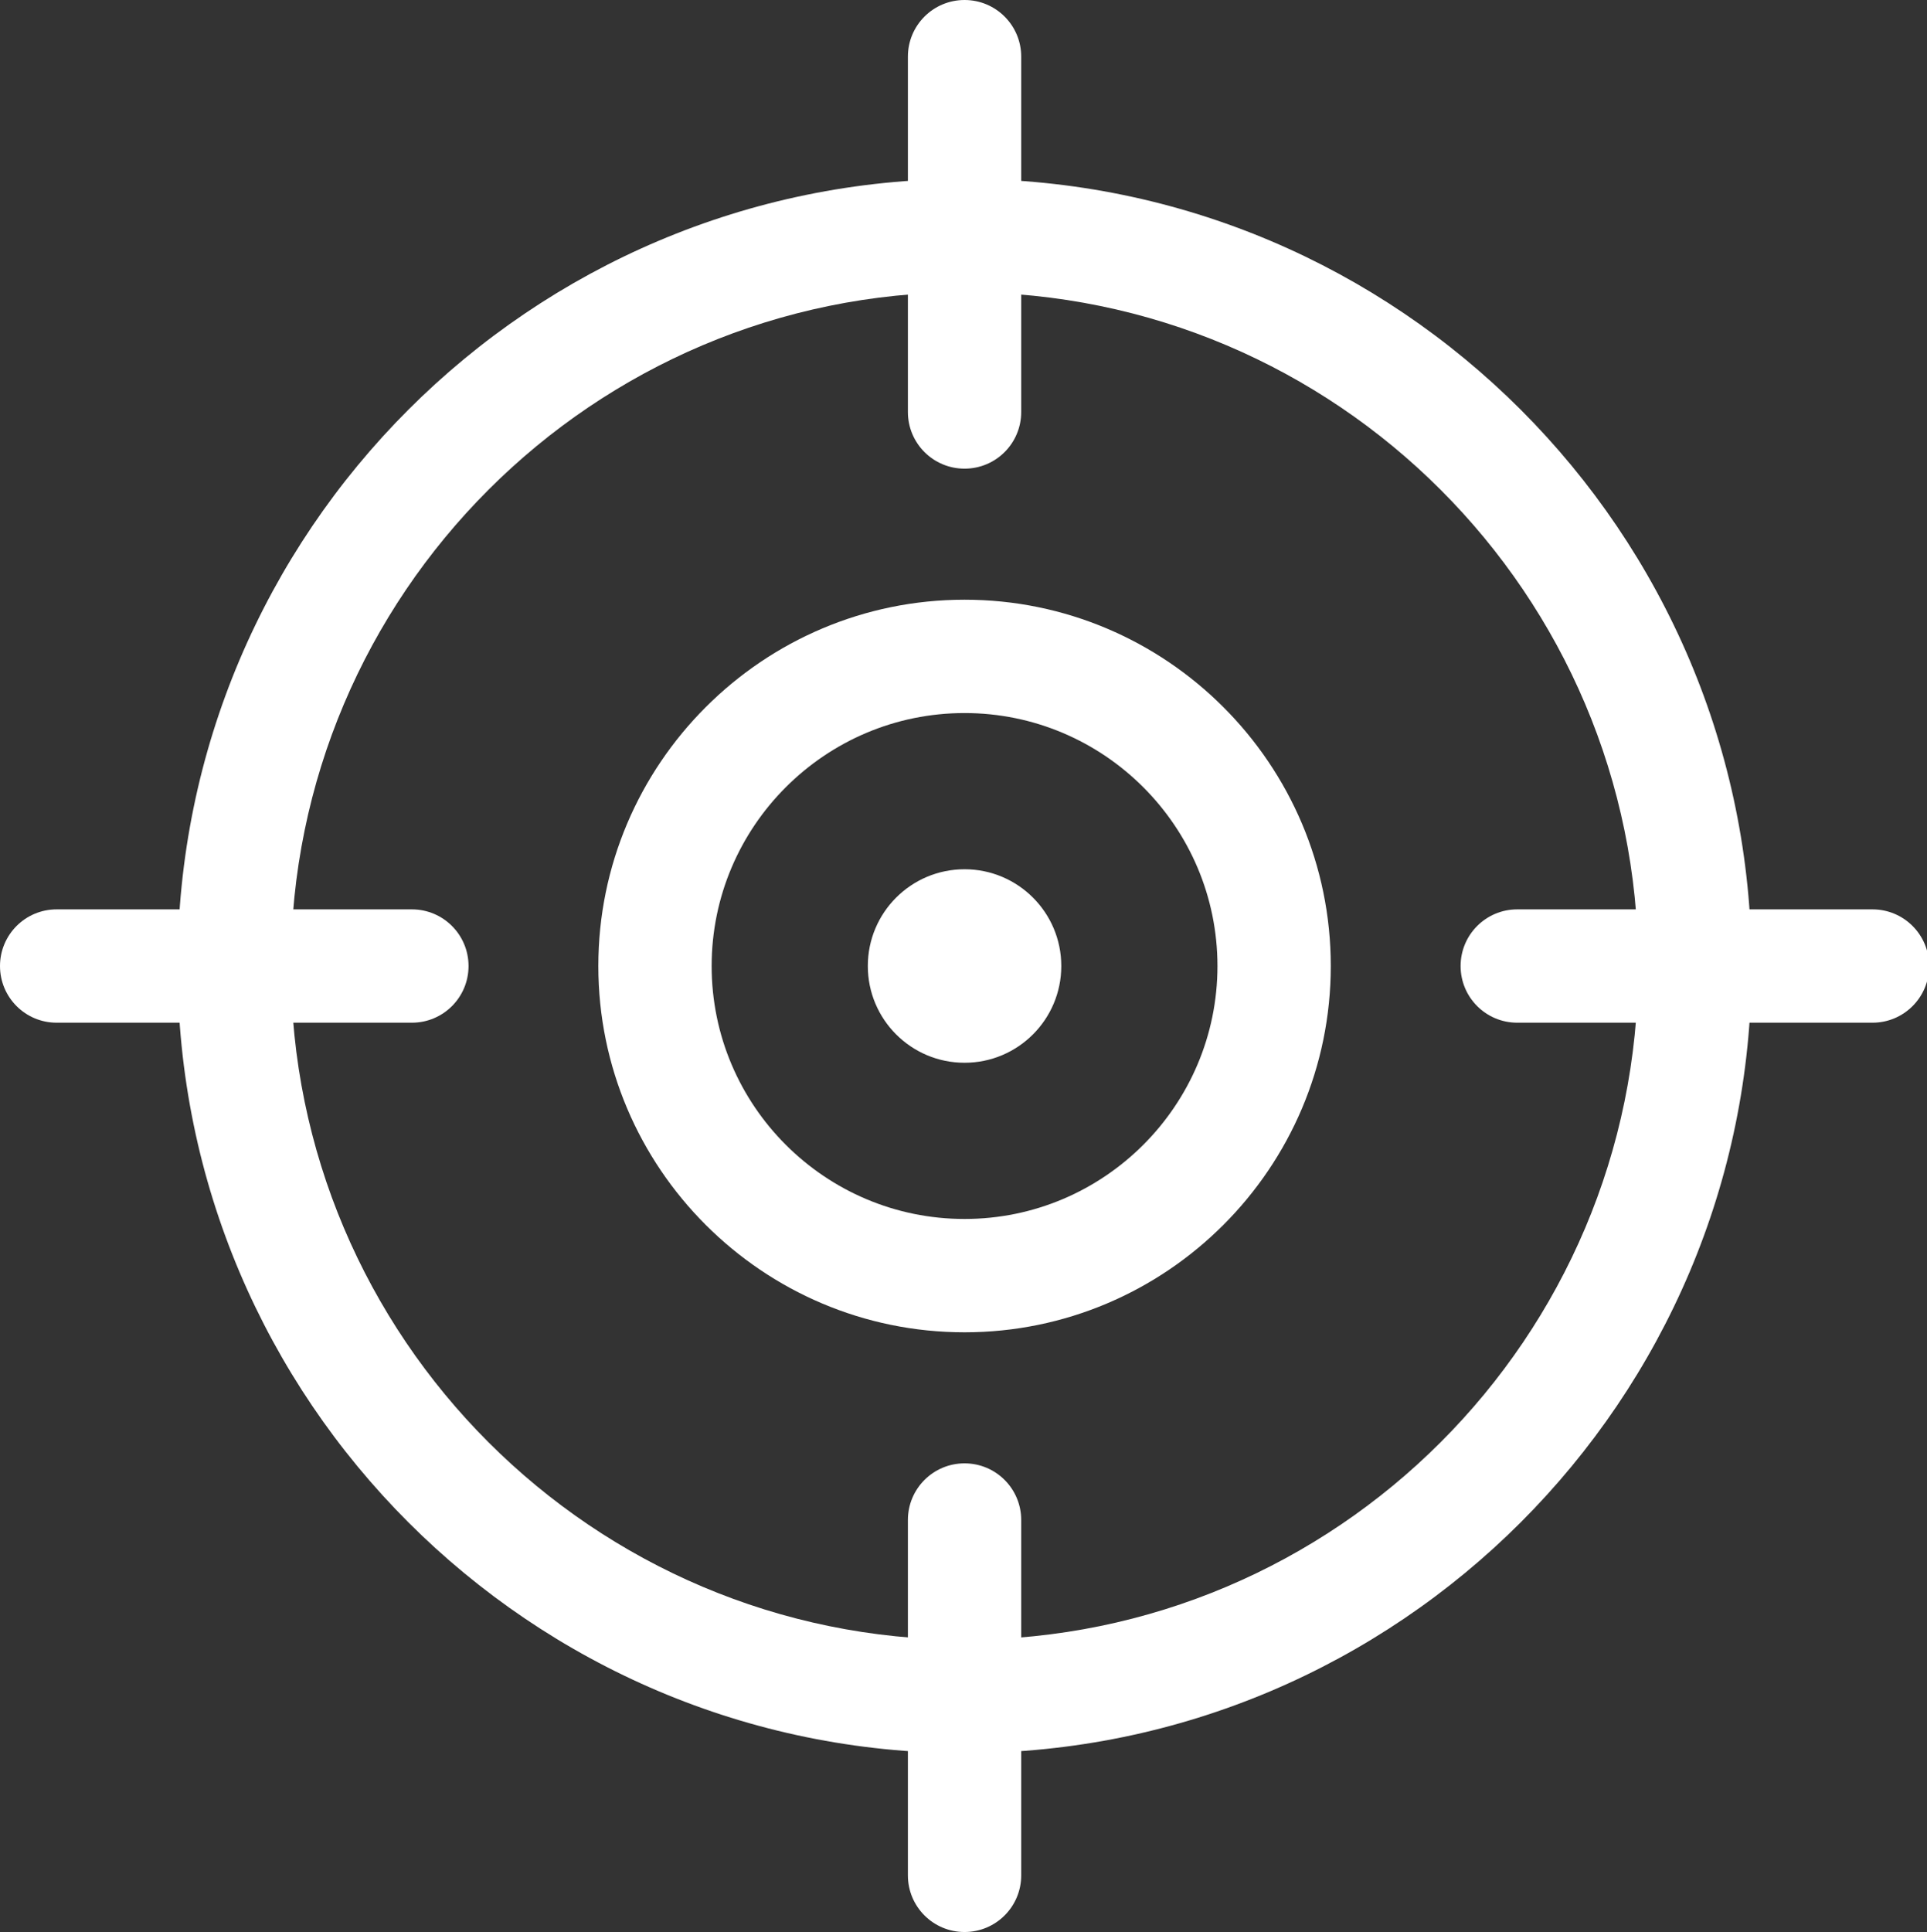
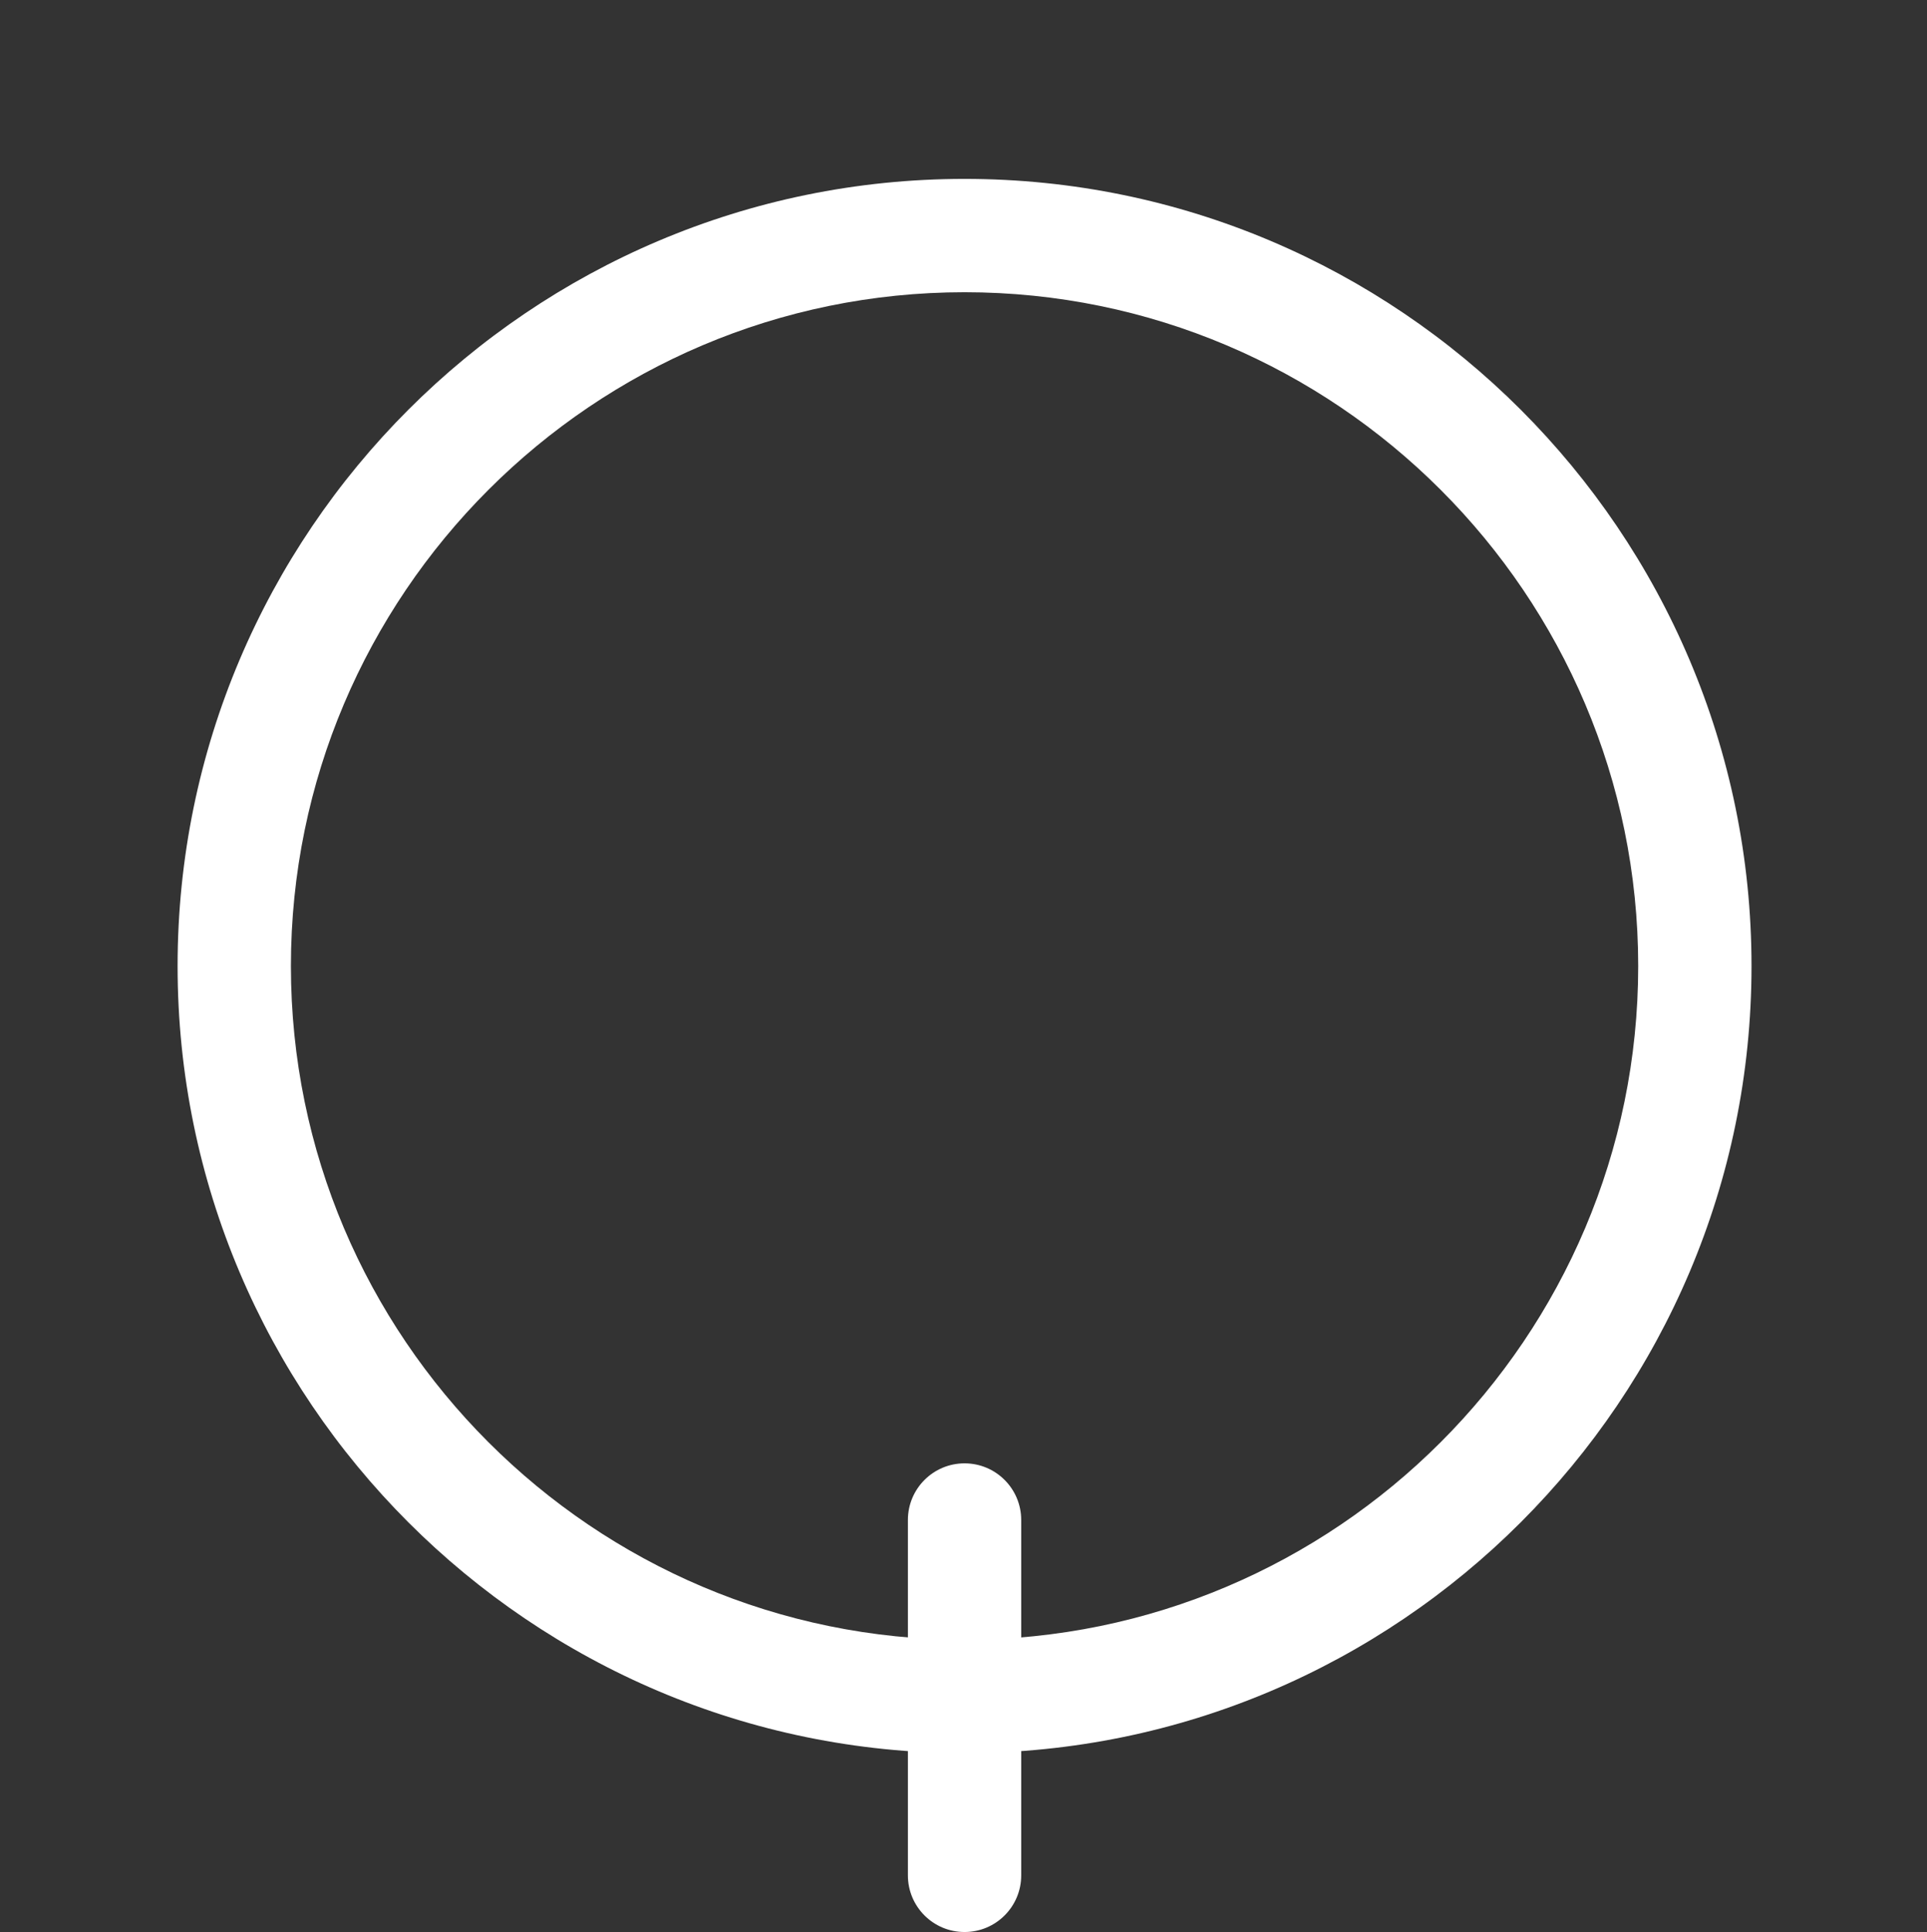
<svg xmlns="http://www.w3.org/2000/svg" id="Layer_1" version="1.1" viewBox="0 0 593.85 595.28">
  <rect x="0" y="0" width="593.85" height="595.28" fill="#333333" stroke="none" />
  <defs>
    <style>
      .st0 {
        fill: #fff;
      }
    </style>
  </defs>
  <path class="st0" d="M297.25,540.16c-133.72,0-242.52-108.79-242.52-242.51S163.53,55.12,297.25,55.12s242.52,108.81,242.52,242.53-108.8,242.51-242.52,242.51ZM297.25,90.04c-114.47,0-207.6,93.14-207.6,207.61s93.13,207.59,207.6,207.59,207.6-93.12,207.6-207.59-93.13-207.61-207.6-207.61Z" />
-   <path class="st0" d="M297.25,410.5c-62.23,0-112.86-50.63-112.86-112.85s50.63-112.87,112.86-112.87,112.86,50.63,112.86,112.87-50.63,112.85-112.86,112.85ZM297.25,219.7c-42.98,0-77.94,34.96-77.94,77.95s34.96,77.93,77.94,77.93,77.94-34.96,77.94-77.93-34.96-77.95-77.94-77.95Z" />
-   <circle class="st0" cx="297.25" cy="297.64" r="29.81" />
-   <path class="st0" d="M297.25,144.4c-9.65,0-17.46-7.81-17.46-17.46V17.46c0-9.65,7.81-17.46,17.46-17.46s17.46,7.81,17.46,17.46v109.48c0,9.65-7.81,17.46-17.46,17.46Z" />
  <path class="st0" d="M297.25,595.28c-9.65,0-17.46-7.81-17.46-17.46v-109.48c0-9.65,7.81-17.46,17.46-17.46s17.46,7.81,17.46,17.46v109.48c0,9.65-7.81,17.46-17.46,17.46Z" />
-   <path class="st0" d="M577.05,315.11h-109.47c-9.65,0-17.46-7.81-17.46-17.46s7.81-17.46,17.46-17.46h109.47c9.65,0,17.46,7.81,17.46,17.46s-7.81,17.46-17.46,17.46Z" />
-   <path class="st0" d="M126.93,315.11H17.46c-9.65,0-17.46-7.81-17.46-17.46s7.81-17.46,17.46-17.46h109.47c9.65,0,17.46,7.81,17.46,17.46s-7.81,17.46-17.46,17.46Z" />
</svg>